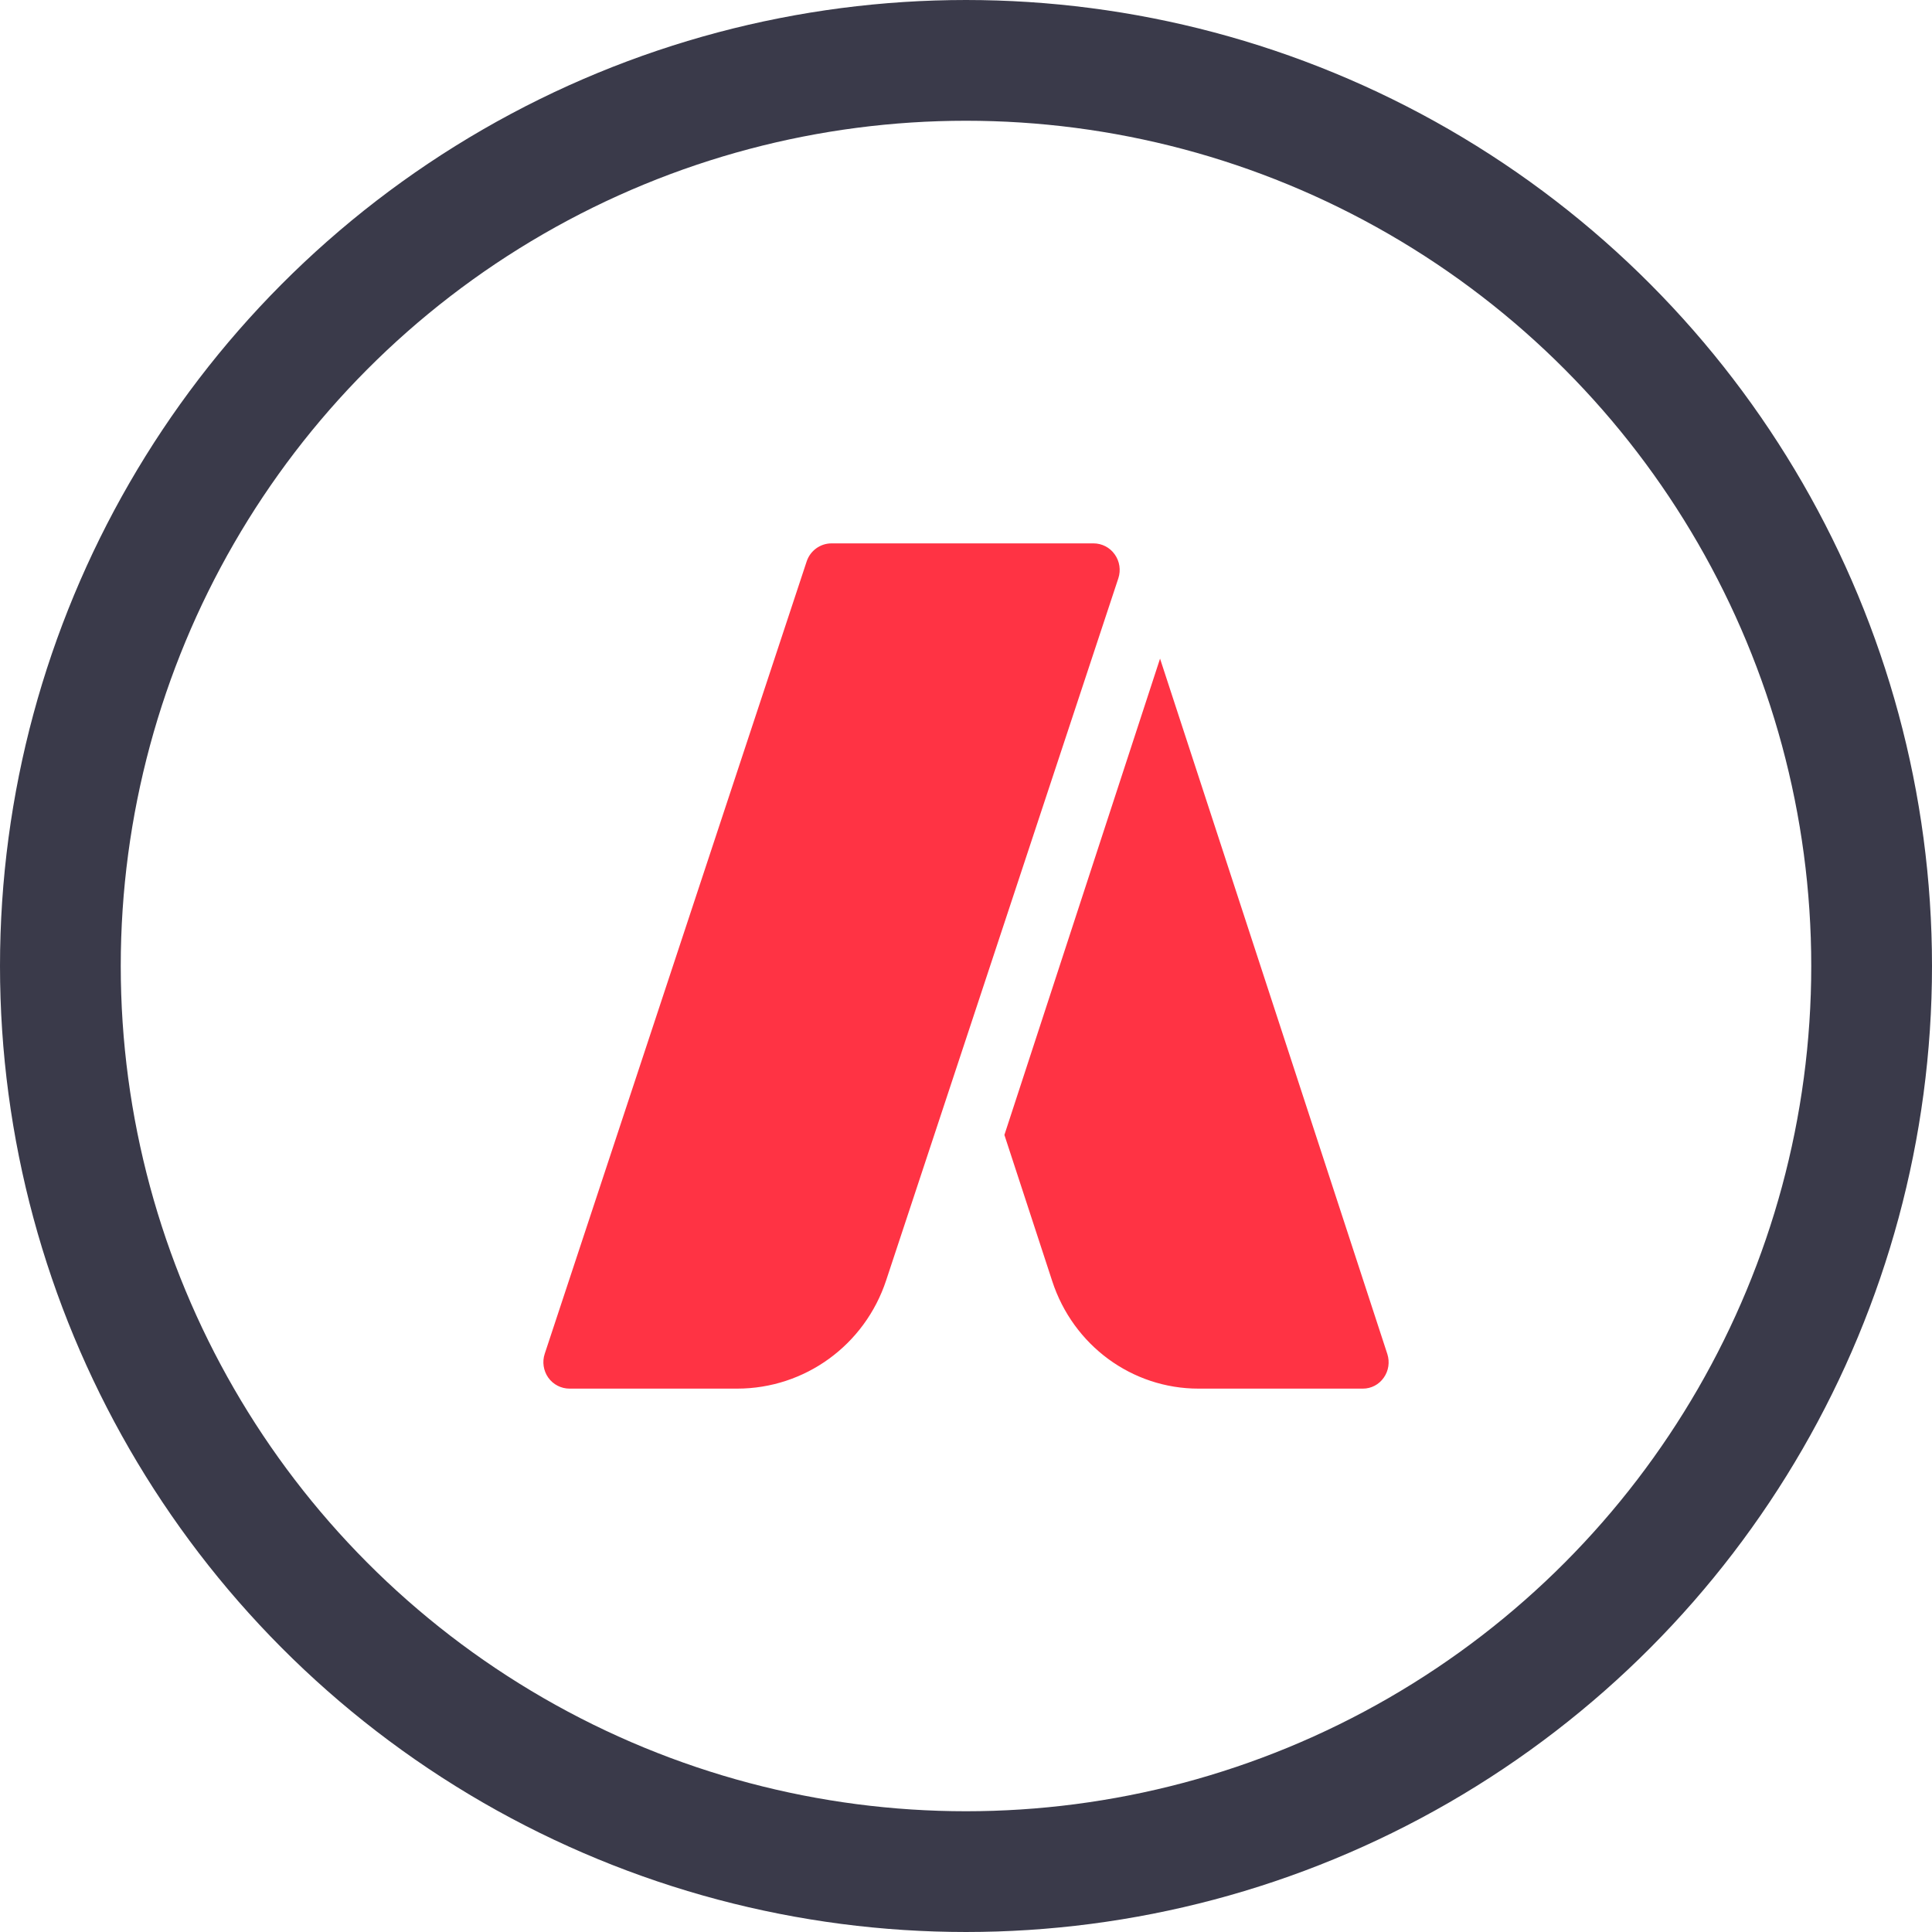
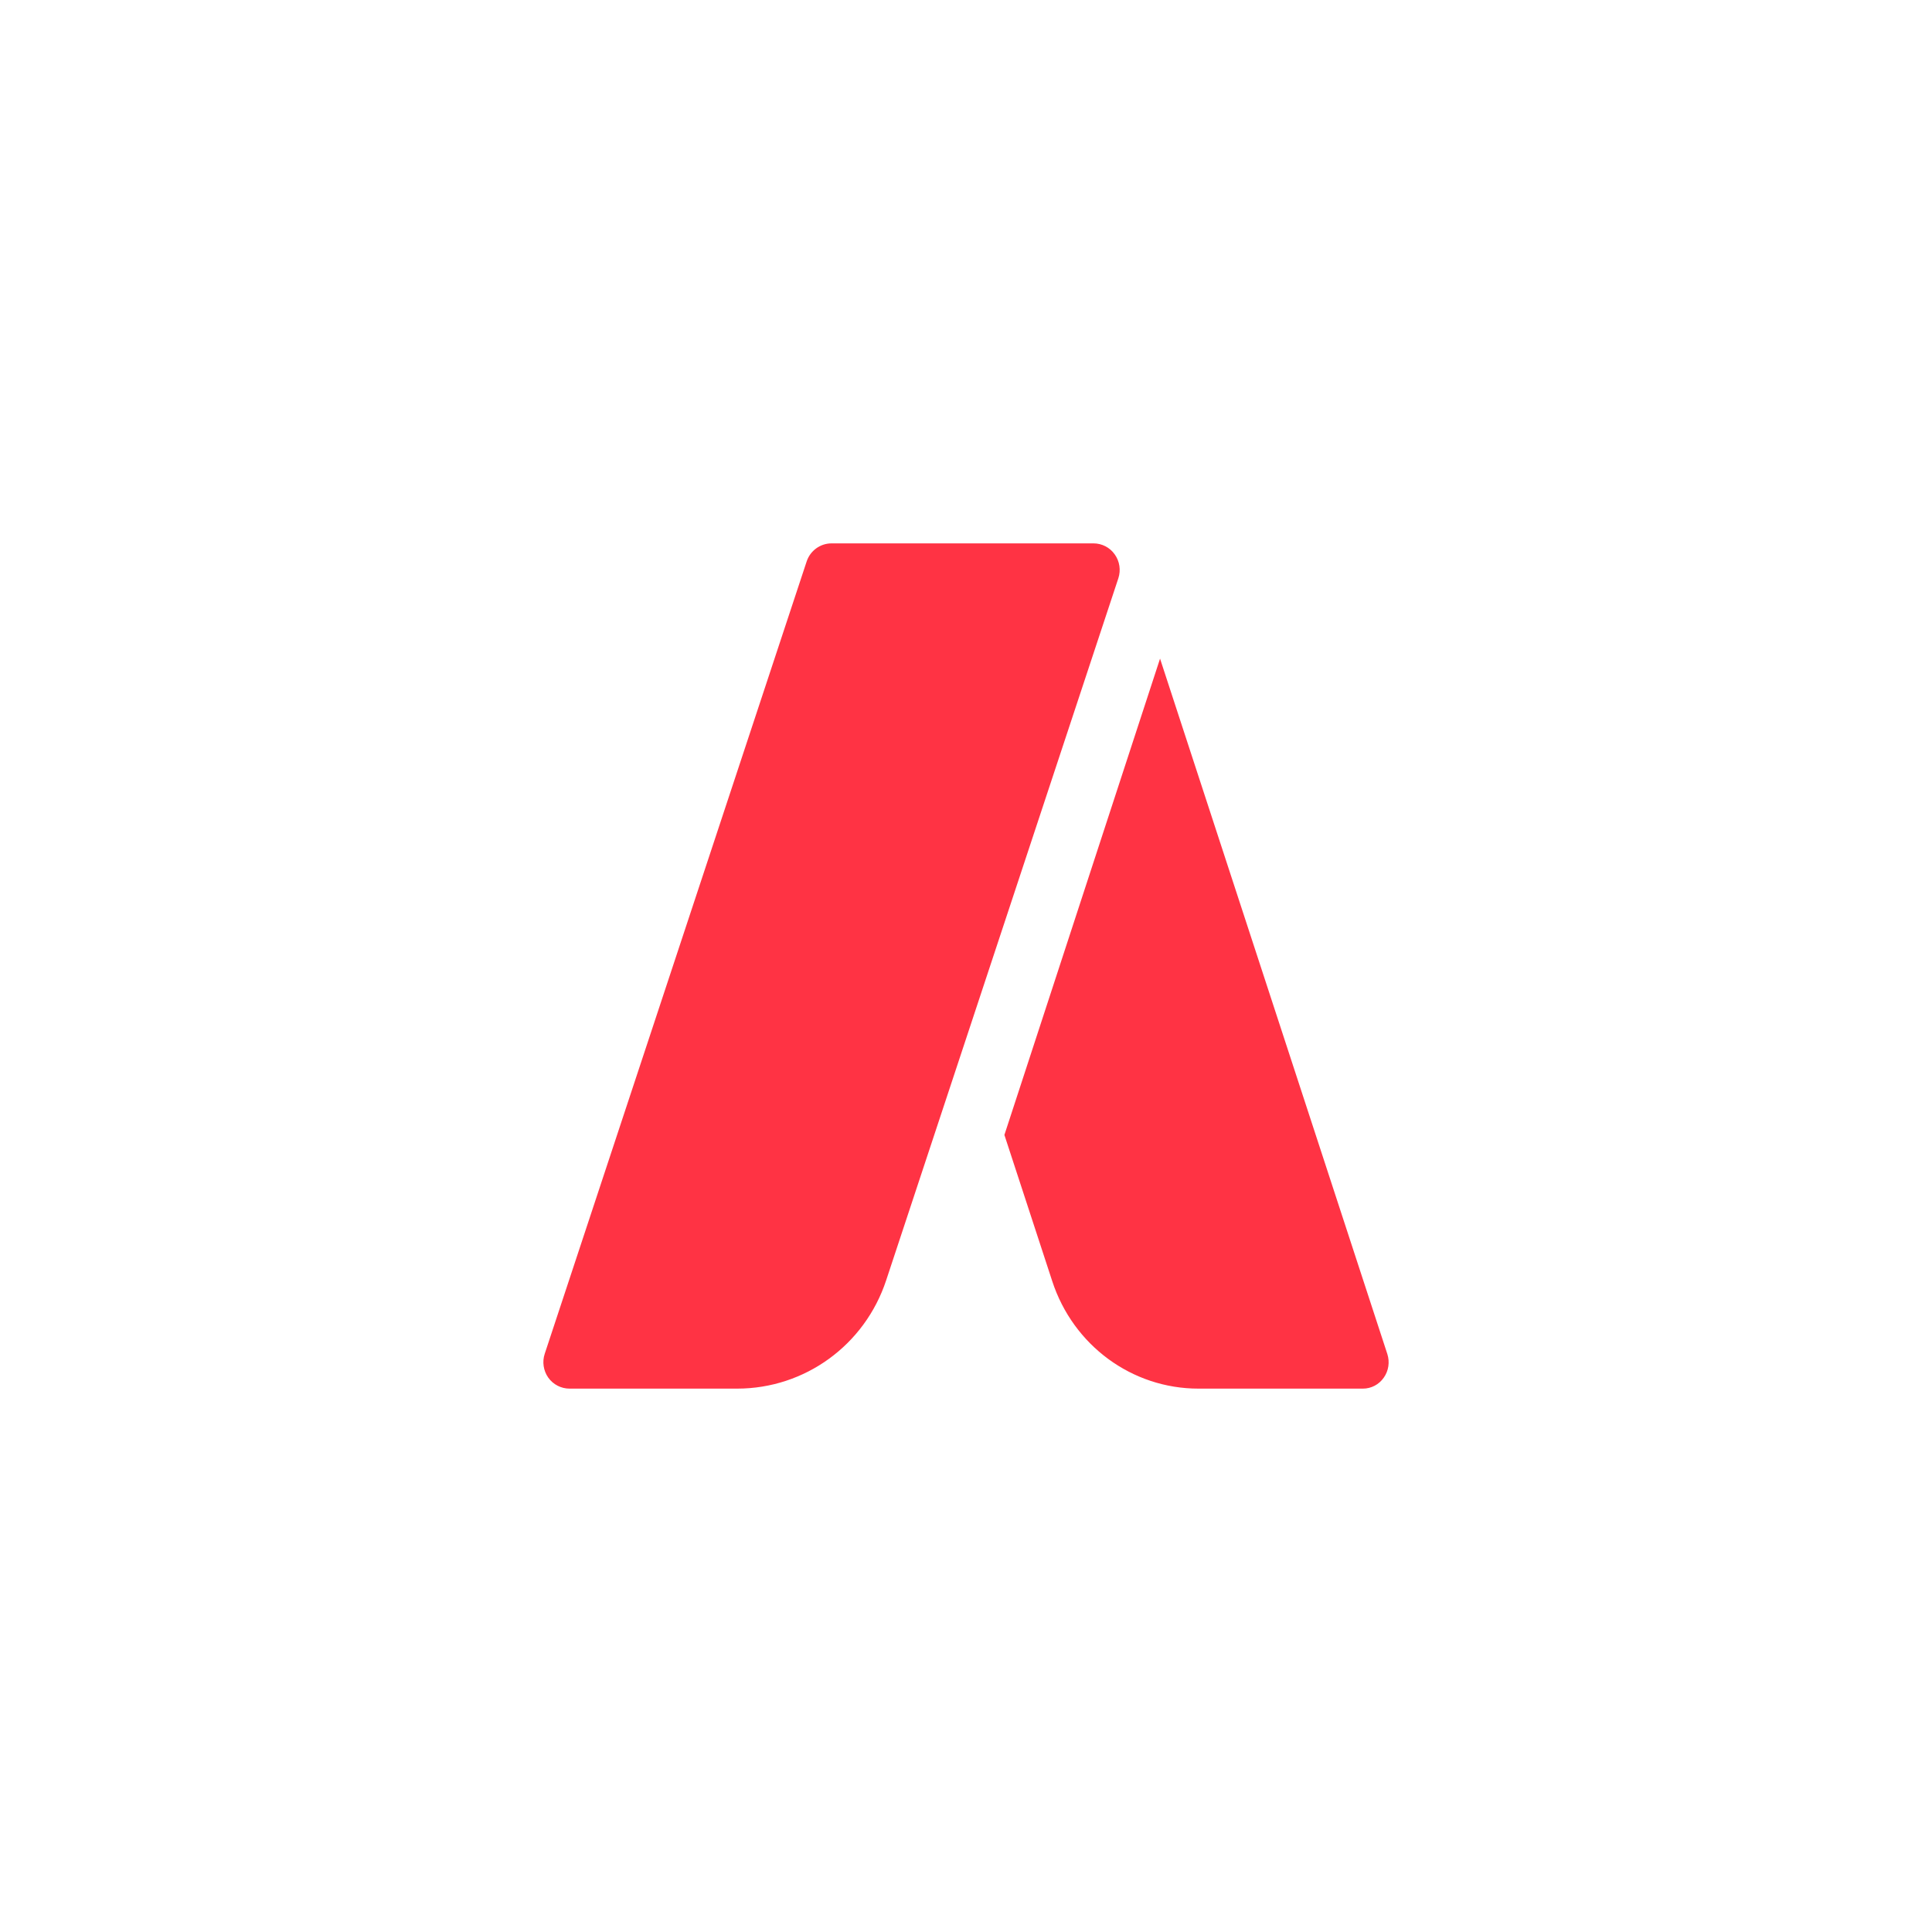
<svg xmlns="http://www.w3.org/2000/svg" width="32" height="32" viewBox="0 0 32 32">
  <g fill="none" fill-rule="evenodd" transform="translate(1 1)">
-     <circle cx="15" cy="15" r="15" stroke="#3A3A4A" stroke-width="2" />
    <g fill="#F34" fill-rule="nonzero" transform="translate(8 8)">
      <path d="M9.463.182C9.382.067 9.251 0 9.111 0L4.773 0C4.586 0 4.42.121 4.361.299L.022 13.424C-.022 13.557.001 13.704.081 13.818.163 13.933.294 14 .434 14L3.209 14C4.331 14 5.324 13.279 5.678 12.205L9.524.576C9.567.443 9.545.296 9.463.182zM13.979 13.428L10.214 1.909 7.636 9.798 8.428 12.219C8.775 13.284 9.749 14 10.85 14L13.574 14C13.711 14 13.84 13.933 13.919 13.819 14 13.706 14.021 13.56 13.979 13.428z" />
    </g>
  </g>
</svg>